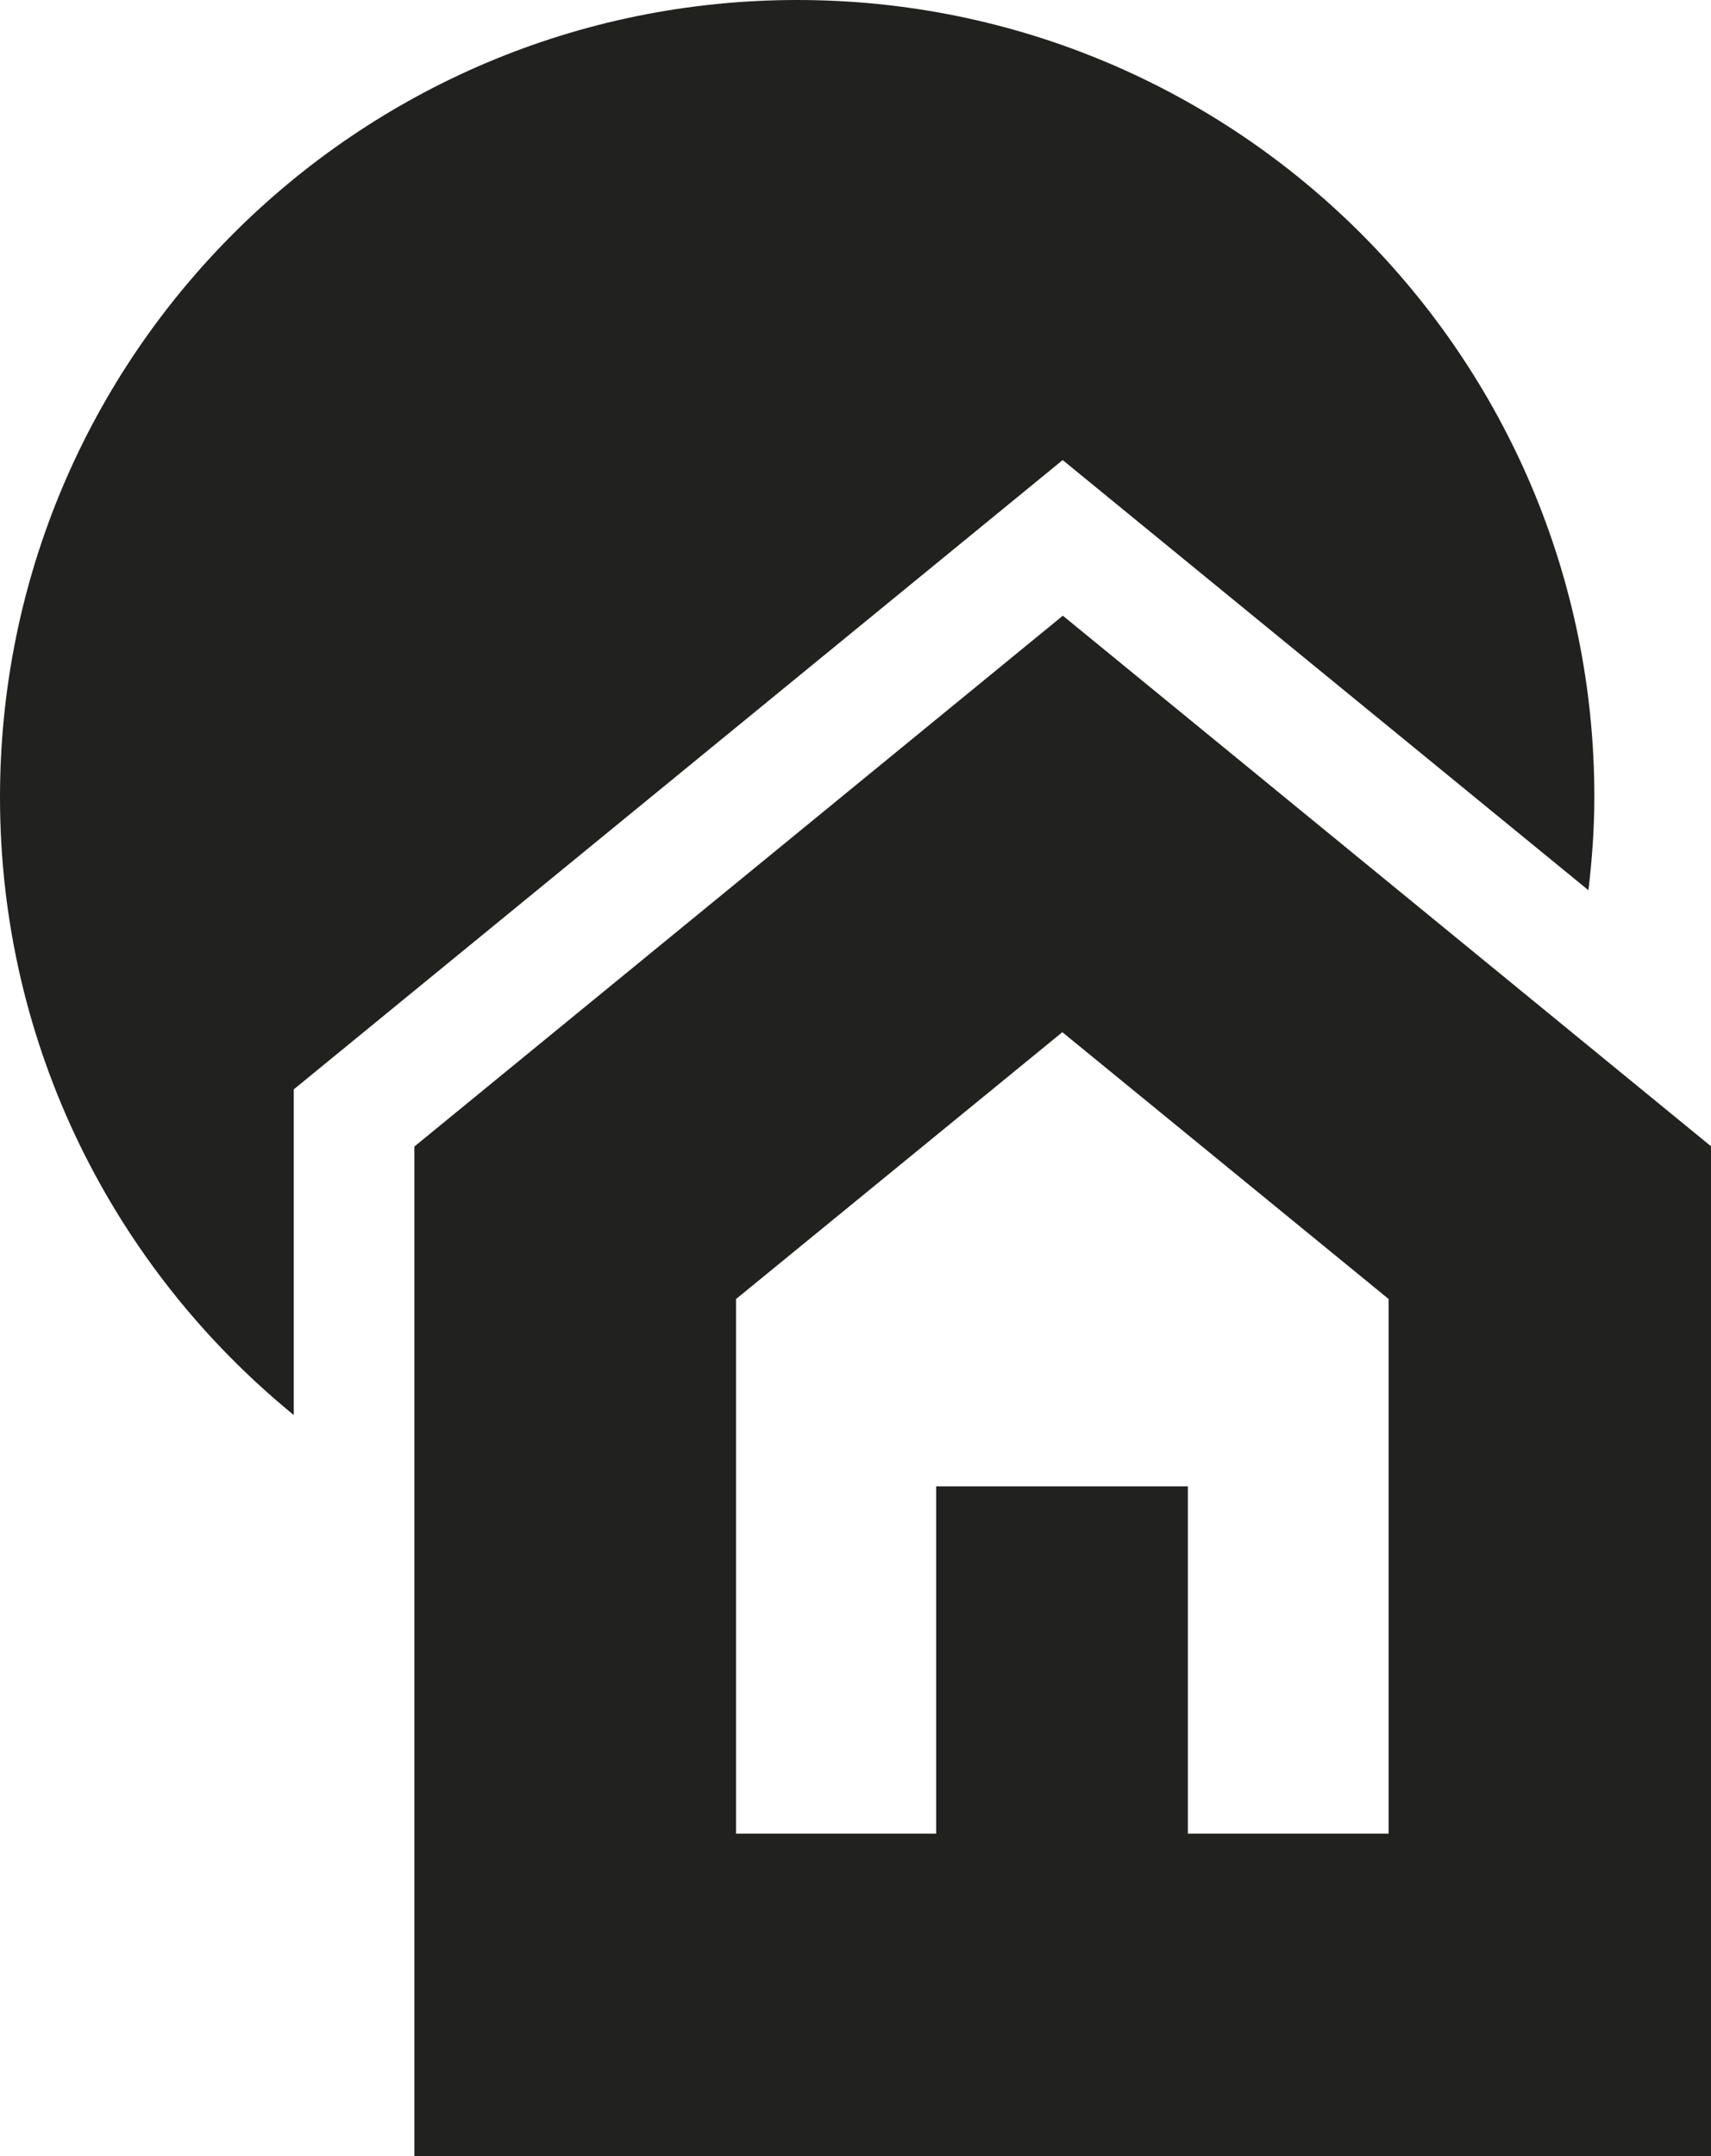
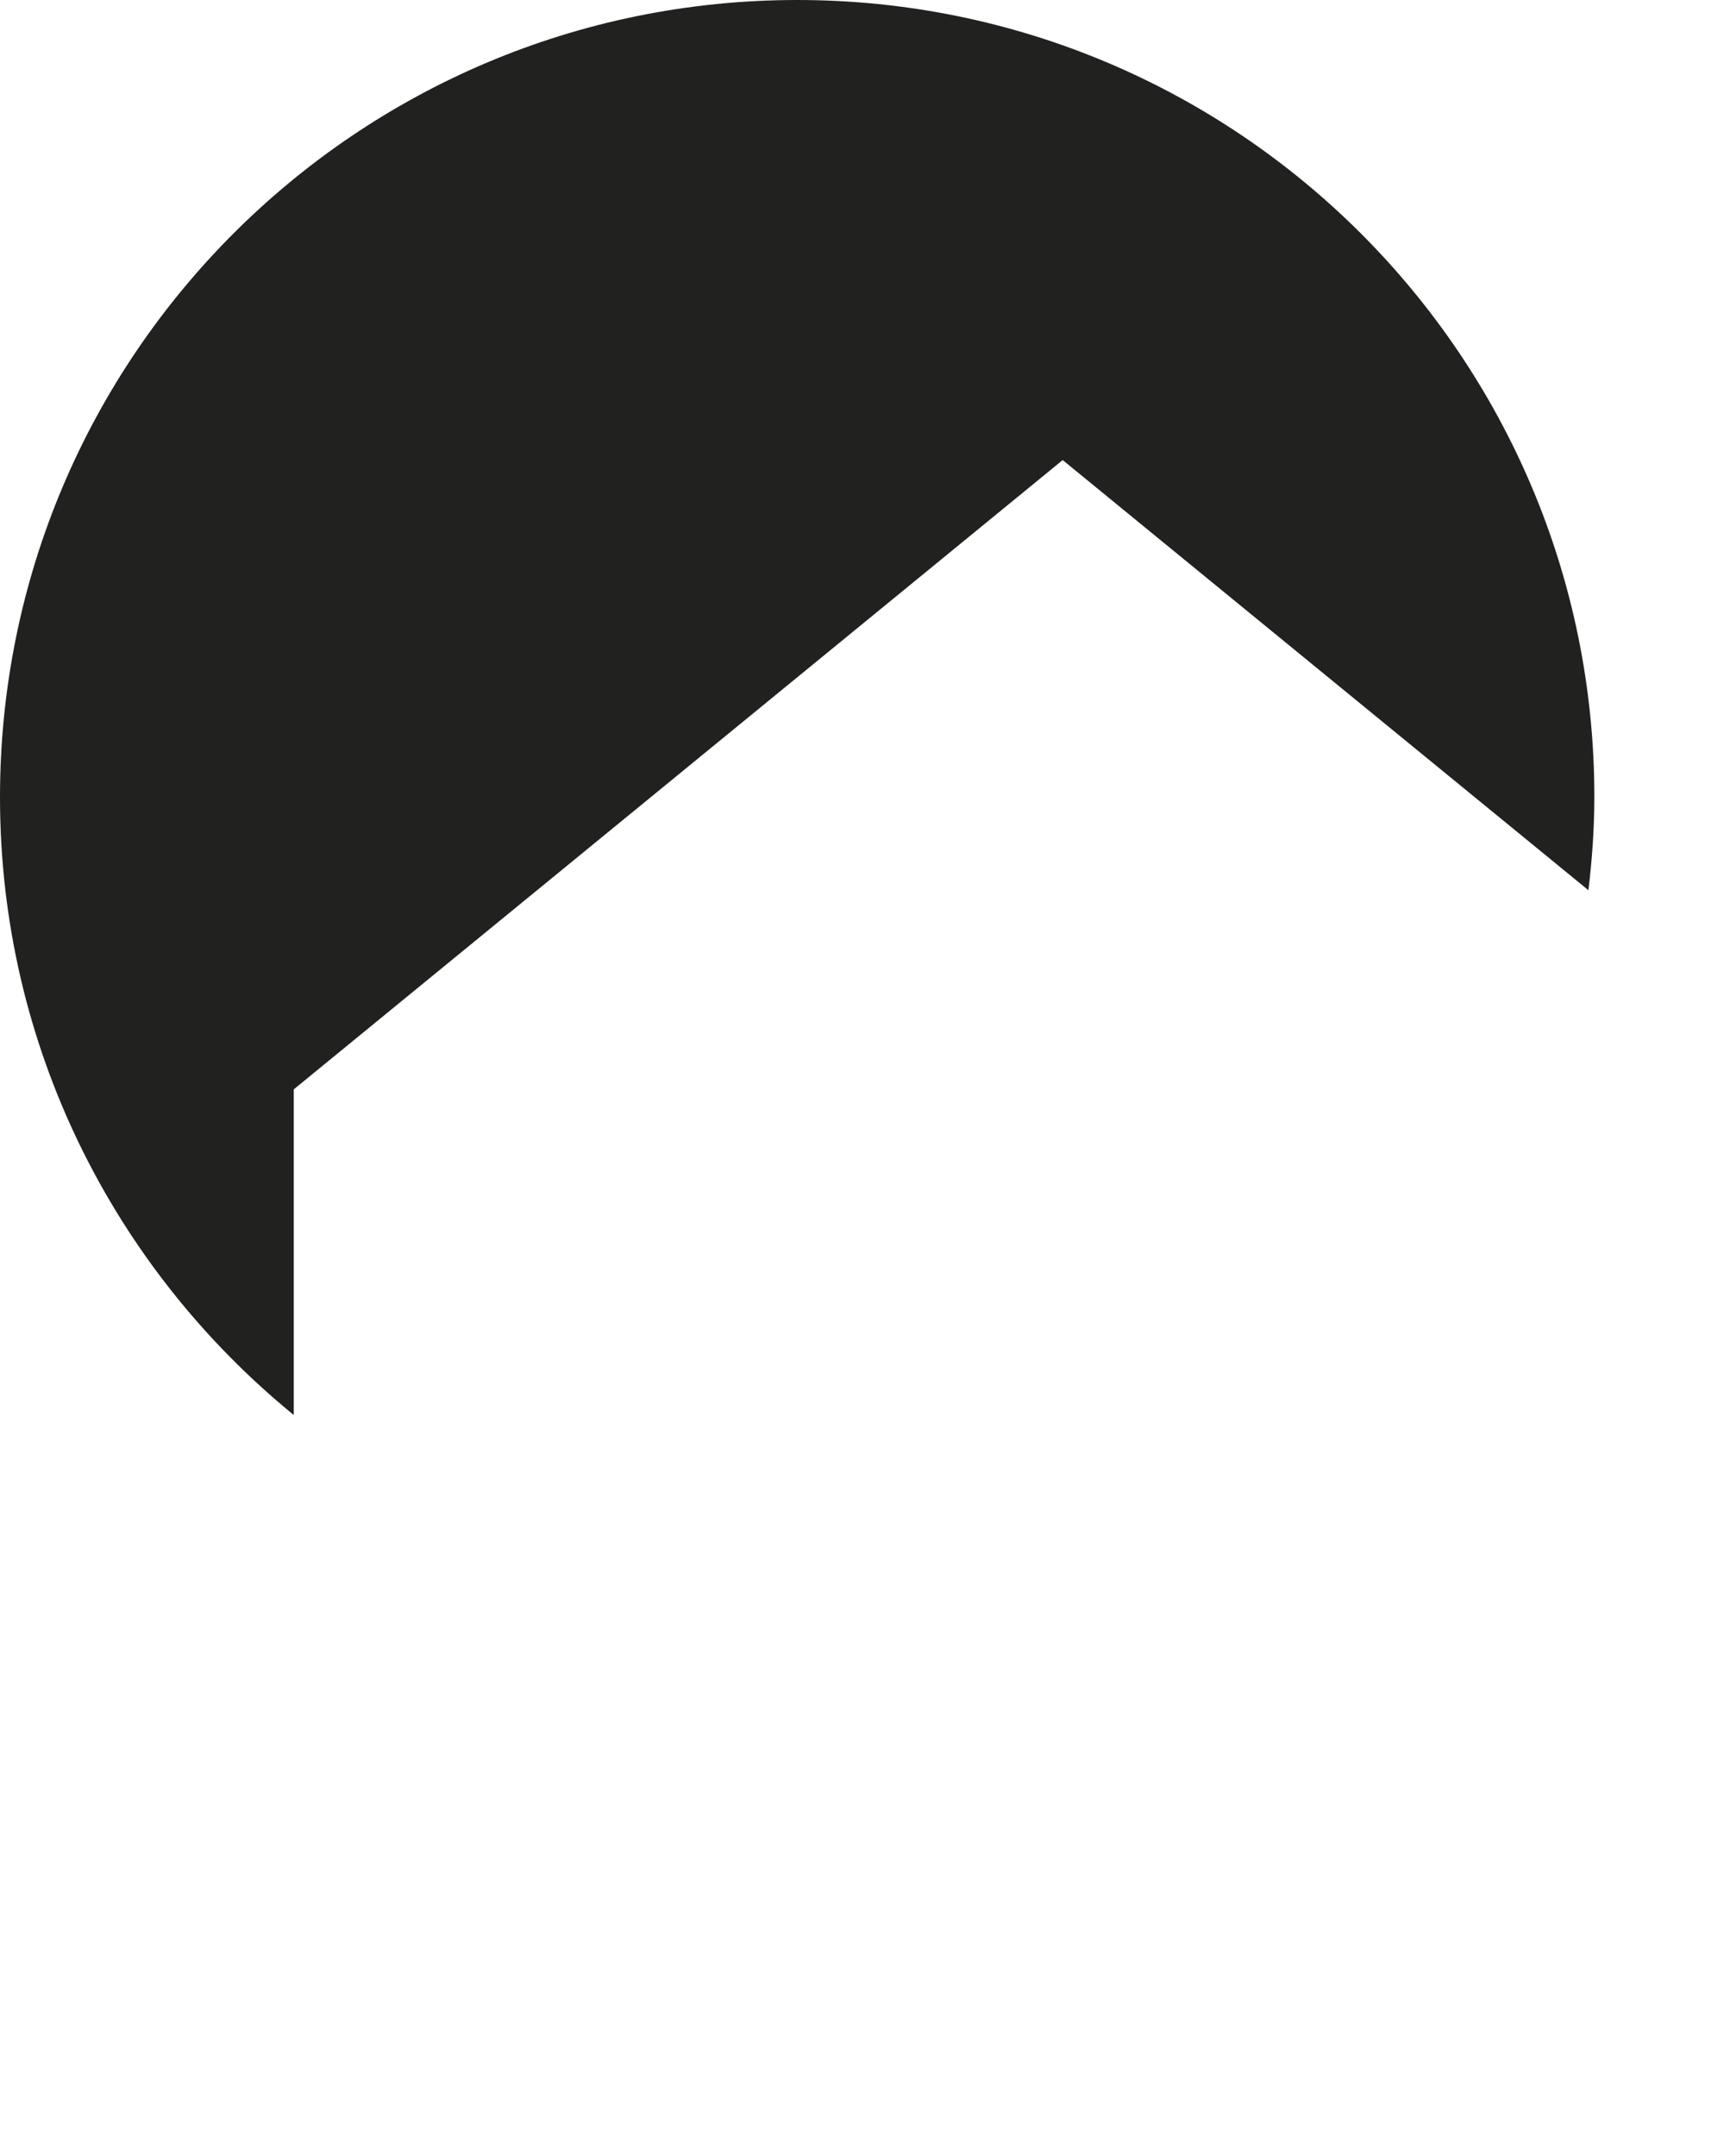
<svg xmlns="http://www.w3.org/2000/svg" id="Layer_2" data-name="Layer 2" viewBox="0 0 52.07 65.61">
  <defs>
    <style>
      .cls-1 {
        fill: #212120;
        stroke-width: 0px;
      }
    </style>
  </defs>
  <g id="Content">
    <g>
      <path class="cls-1" d="M8.94,33.15l23.4-19.15,16,13.09c.11-.93.18-1.87.18-2.84C48.52,10.86,37.66,0,24.26,0S0,10.86,0,24.26c0,7.59,3.49,14.35,8.94,18.8v-9.91Z" />
-       <path class="cls-1" d="M32.34,18.74l-19.73,16.15v30.72h39.47v-30.72l-19.73-16.15ZM42.27,55.8h-6.12v-10.57h-7.66v10.57h-6.09v-16.27l9.93-8.12,9.93,8.12v16.27Z" />
    </g>
  </g>
</svg>